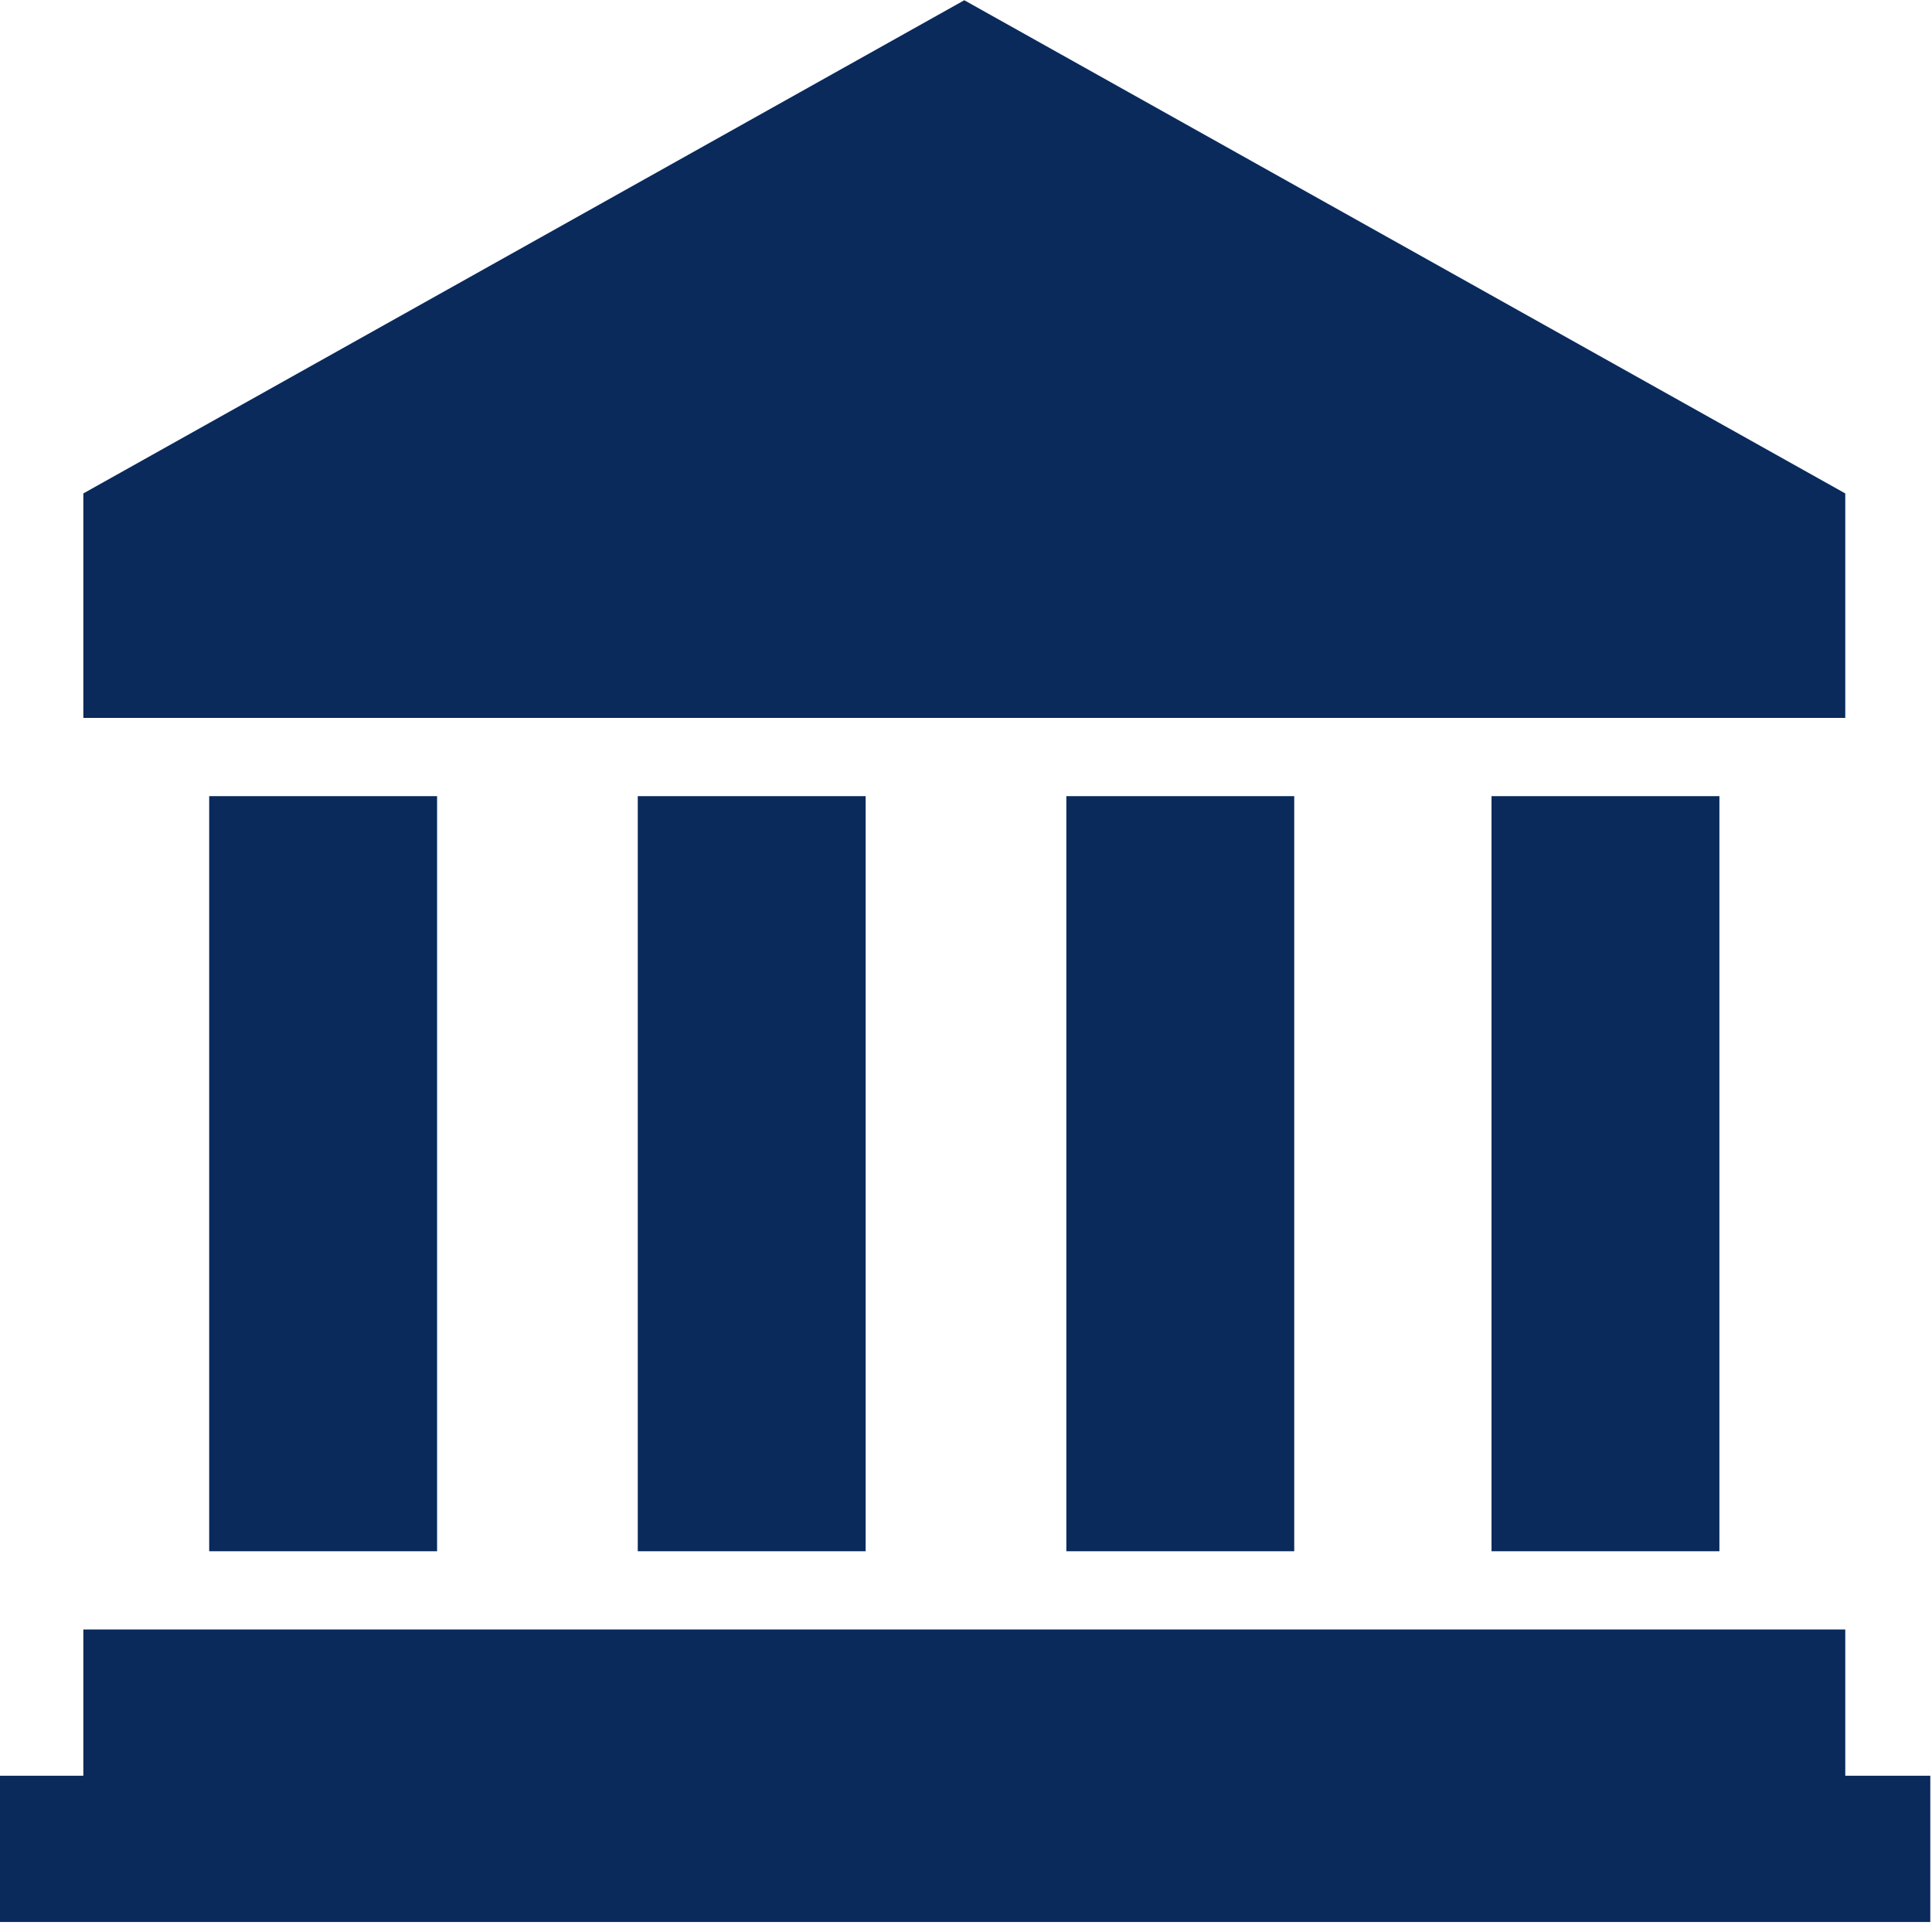
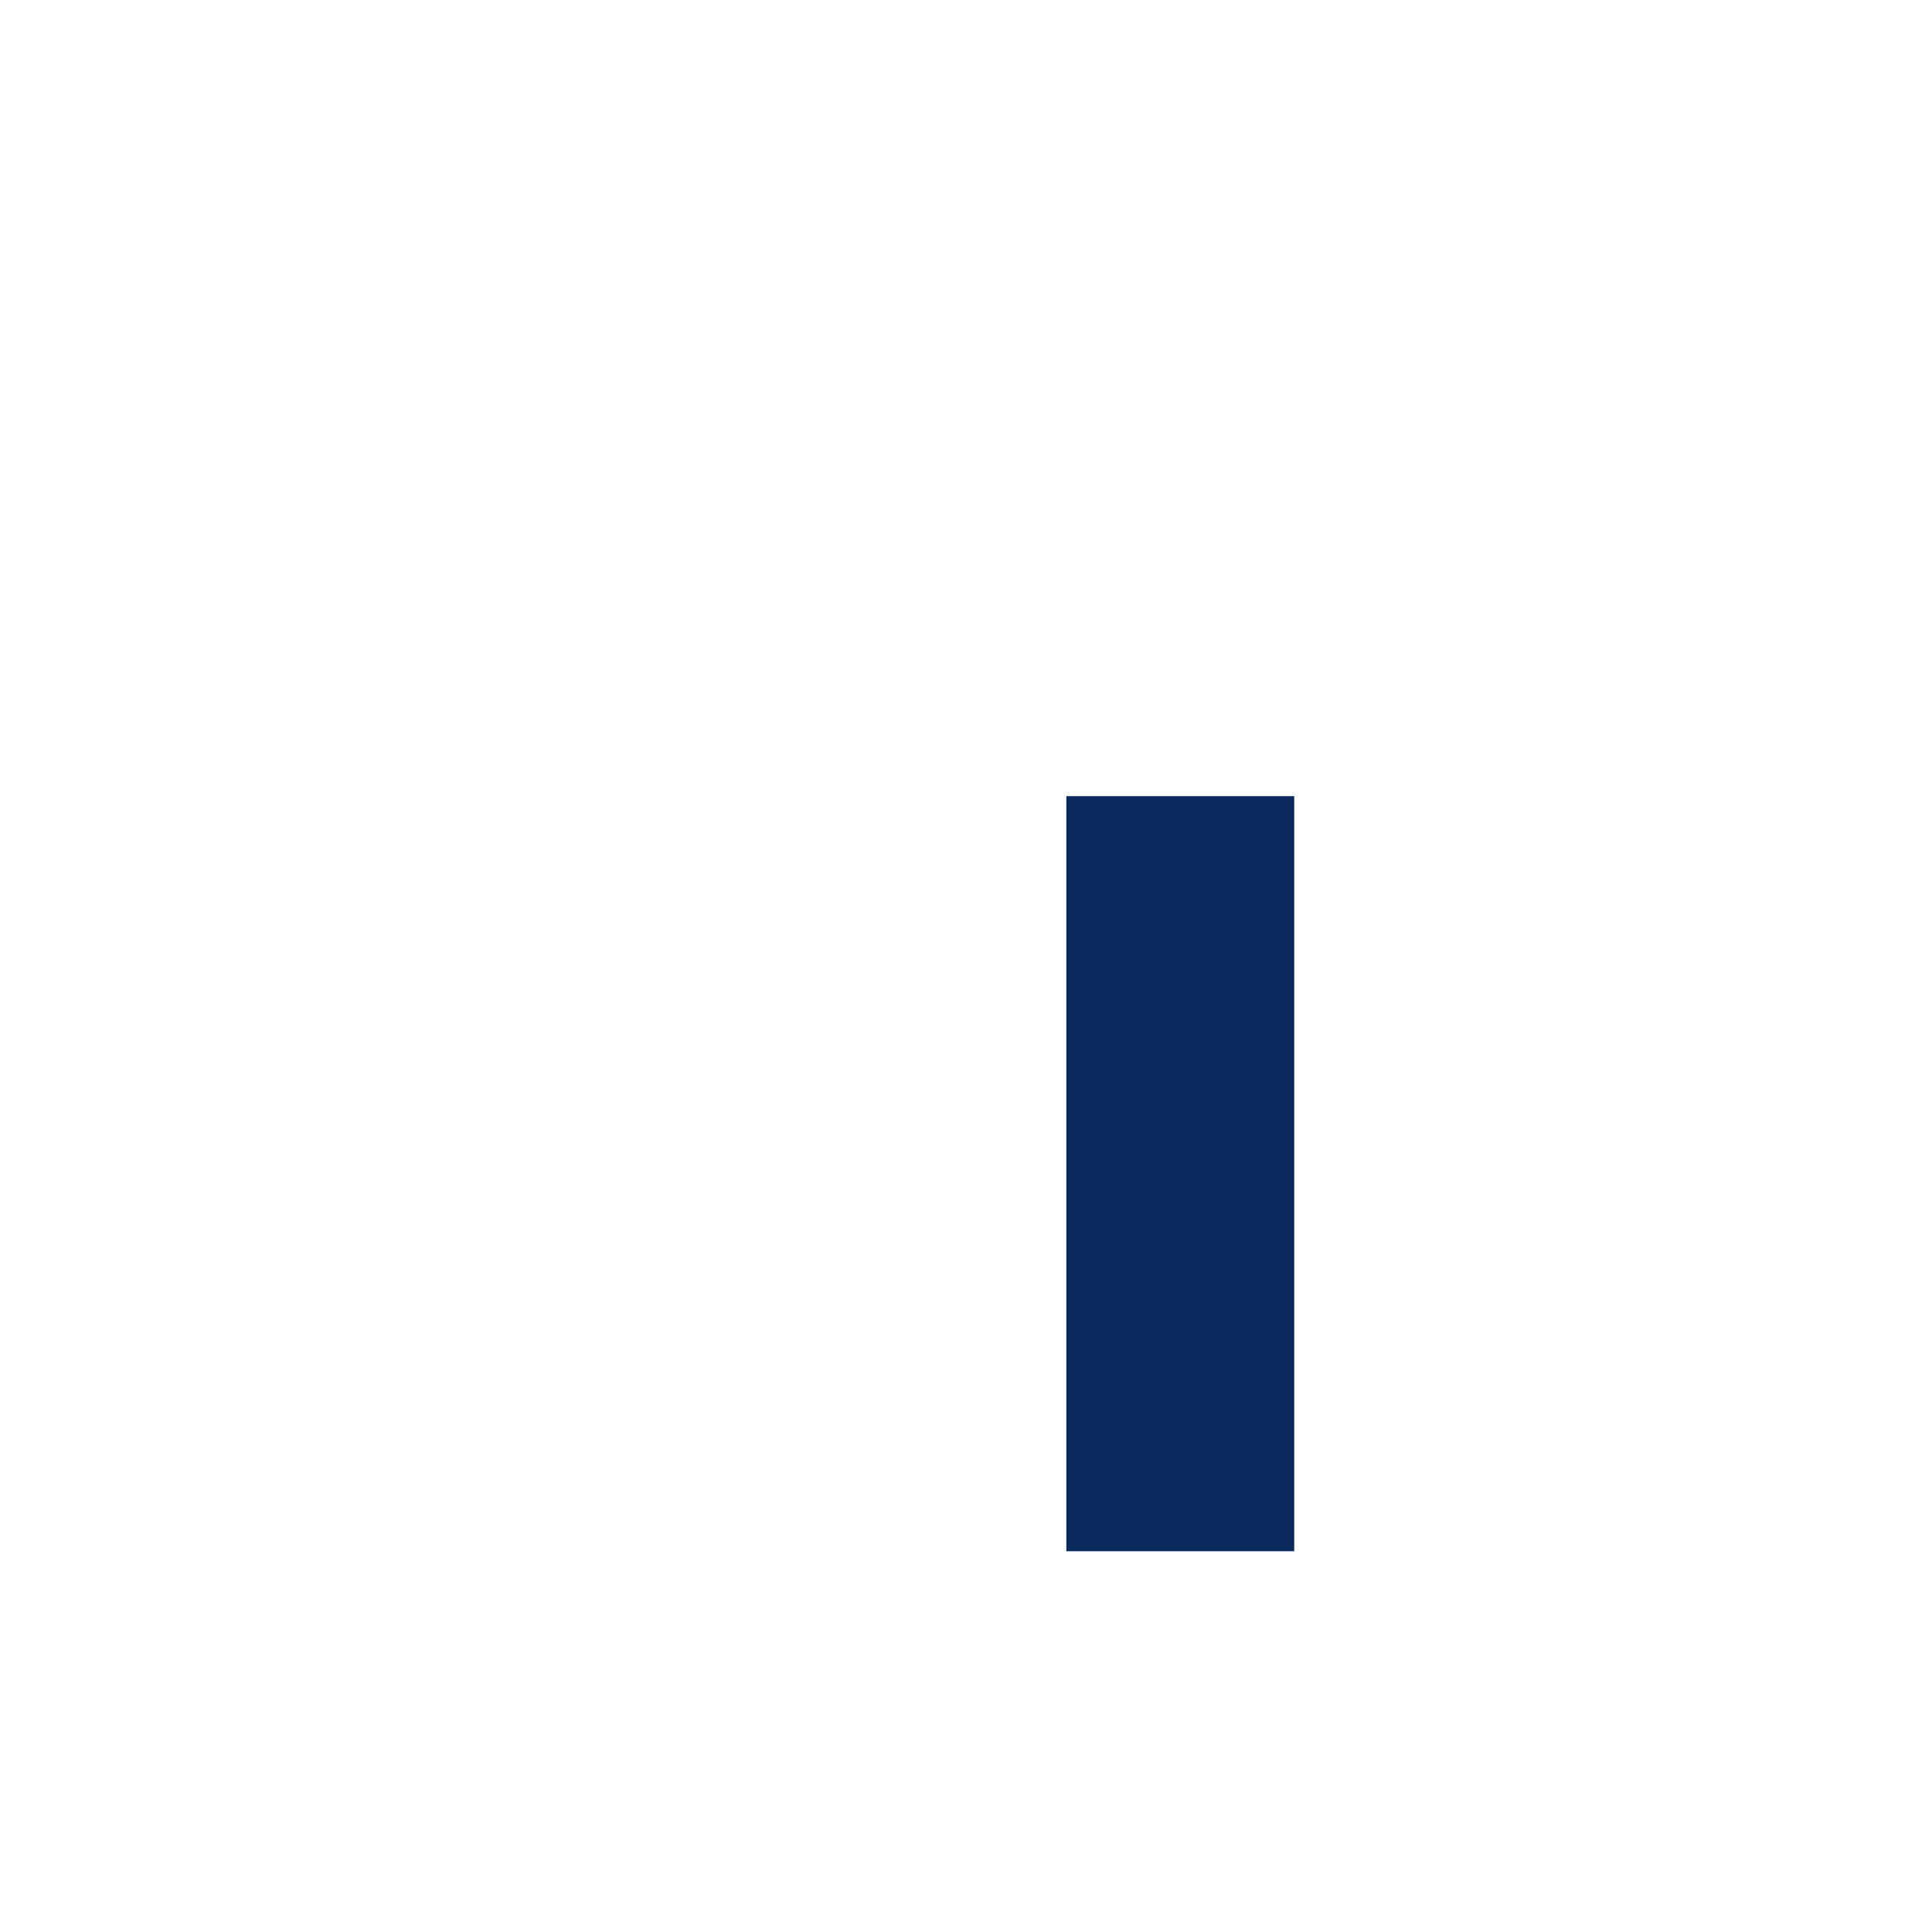
<svg xmlns="http://www.w3.org/2000/svg" version="1.1" id="Layer_1" x="0px" y="0px" viewBox="0 0 56.8 56.6" style="enable-background:new 0 0 56.8 56.6;" xml:space="preserve">
  <style type="text/css">
	.st0{fill:#0A2A5C;}
</style>
  <g id="Grupo_1053" transform="translate(-1210.75 -941.393)">
-     <rect id="Retângulo_570" x="1216.9" y="964.8" class="st0" width="6.7" height="22.2" />
-     <rect id="Retângulo_571" x="1254.6" y="964.8" class="st0" width="6.7" height="22.2" />
-     <path id="Caminho_2994" class="st0" d="M1265,993.6v-4.3h-51.8v4.3h-2.5v4.3h56.8v-4.3H1265z" />
-     <rect id="Retângulo_572" x="1229.5" y="964.8" class="st0" width="6.7" height="22.2" />
-     <path id="Caminho_2995" class="st0" d="M1239.1,941.4l-25.9,14.5v6.6h51.8v-6.6L1239.1,941.4z" />
    <rect id="Retângulo_573" x="1242.1" y="964.8" class="st0" width="6.7" height="22.2" />
  </g>
</svg>